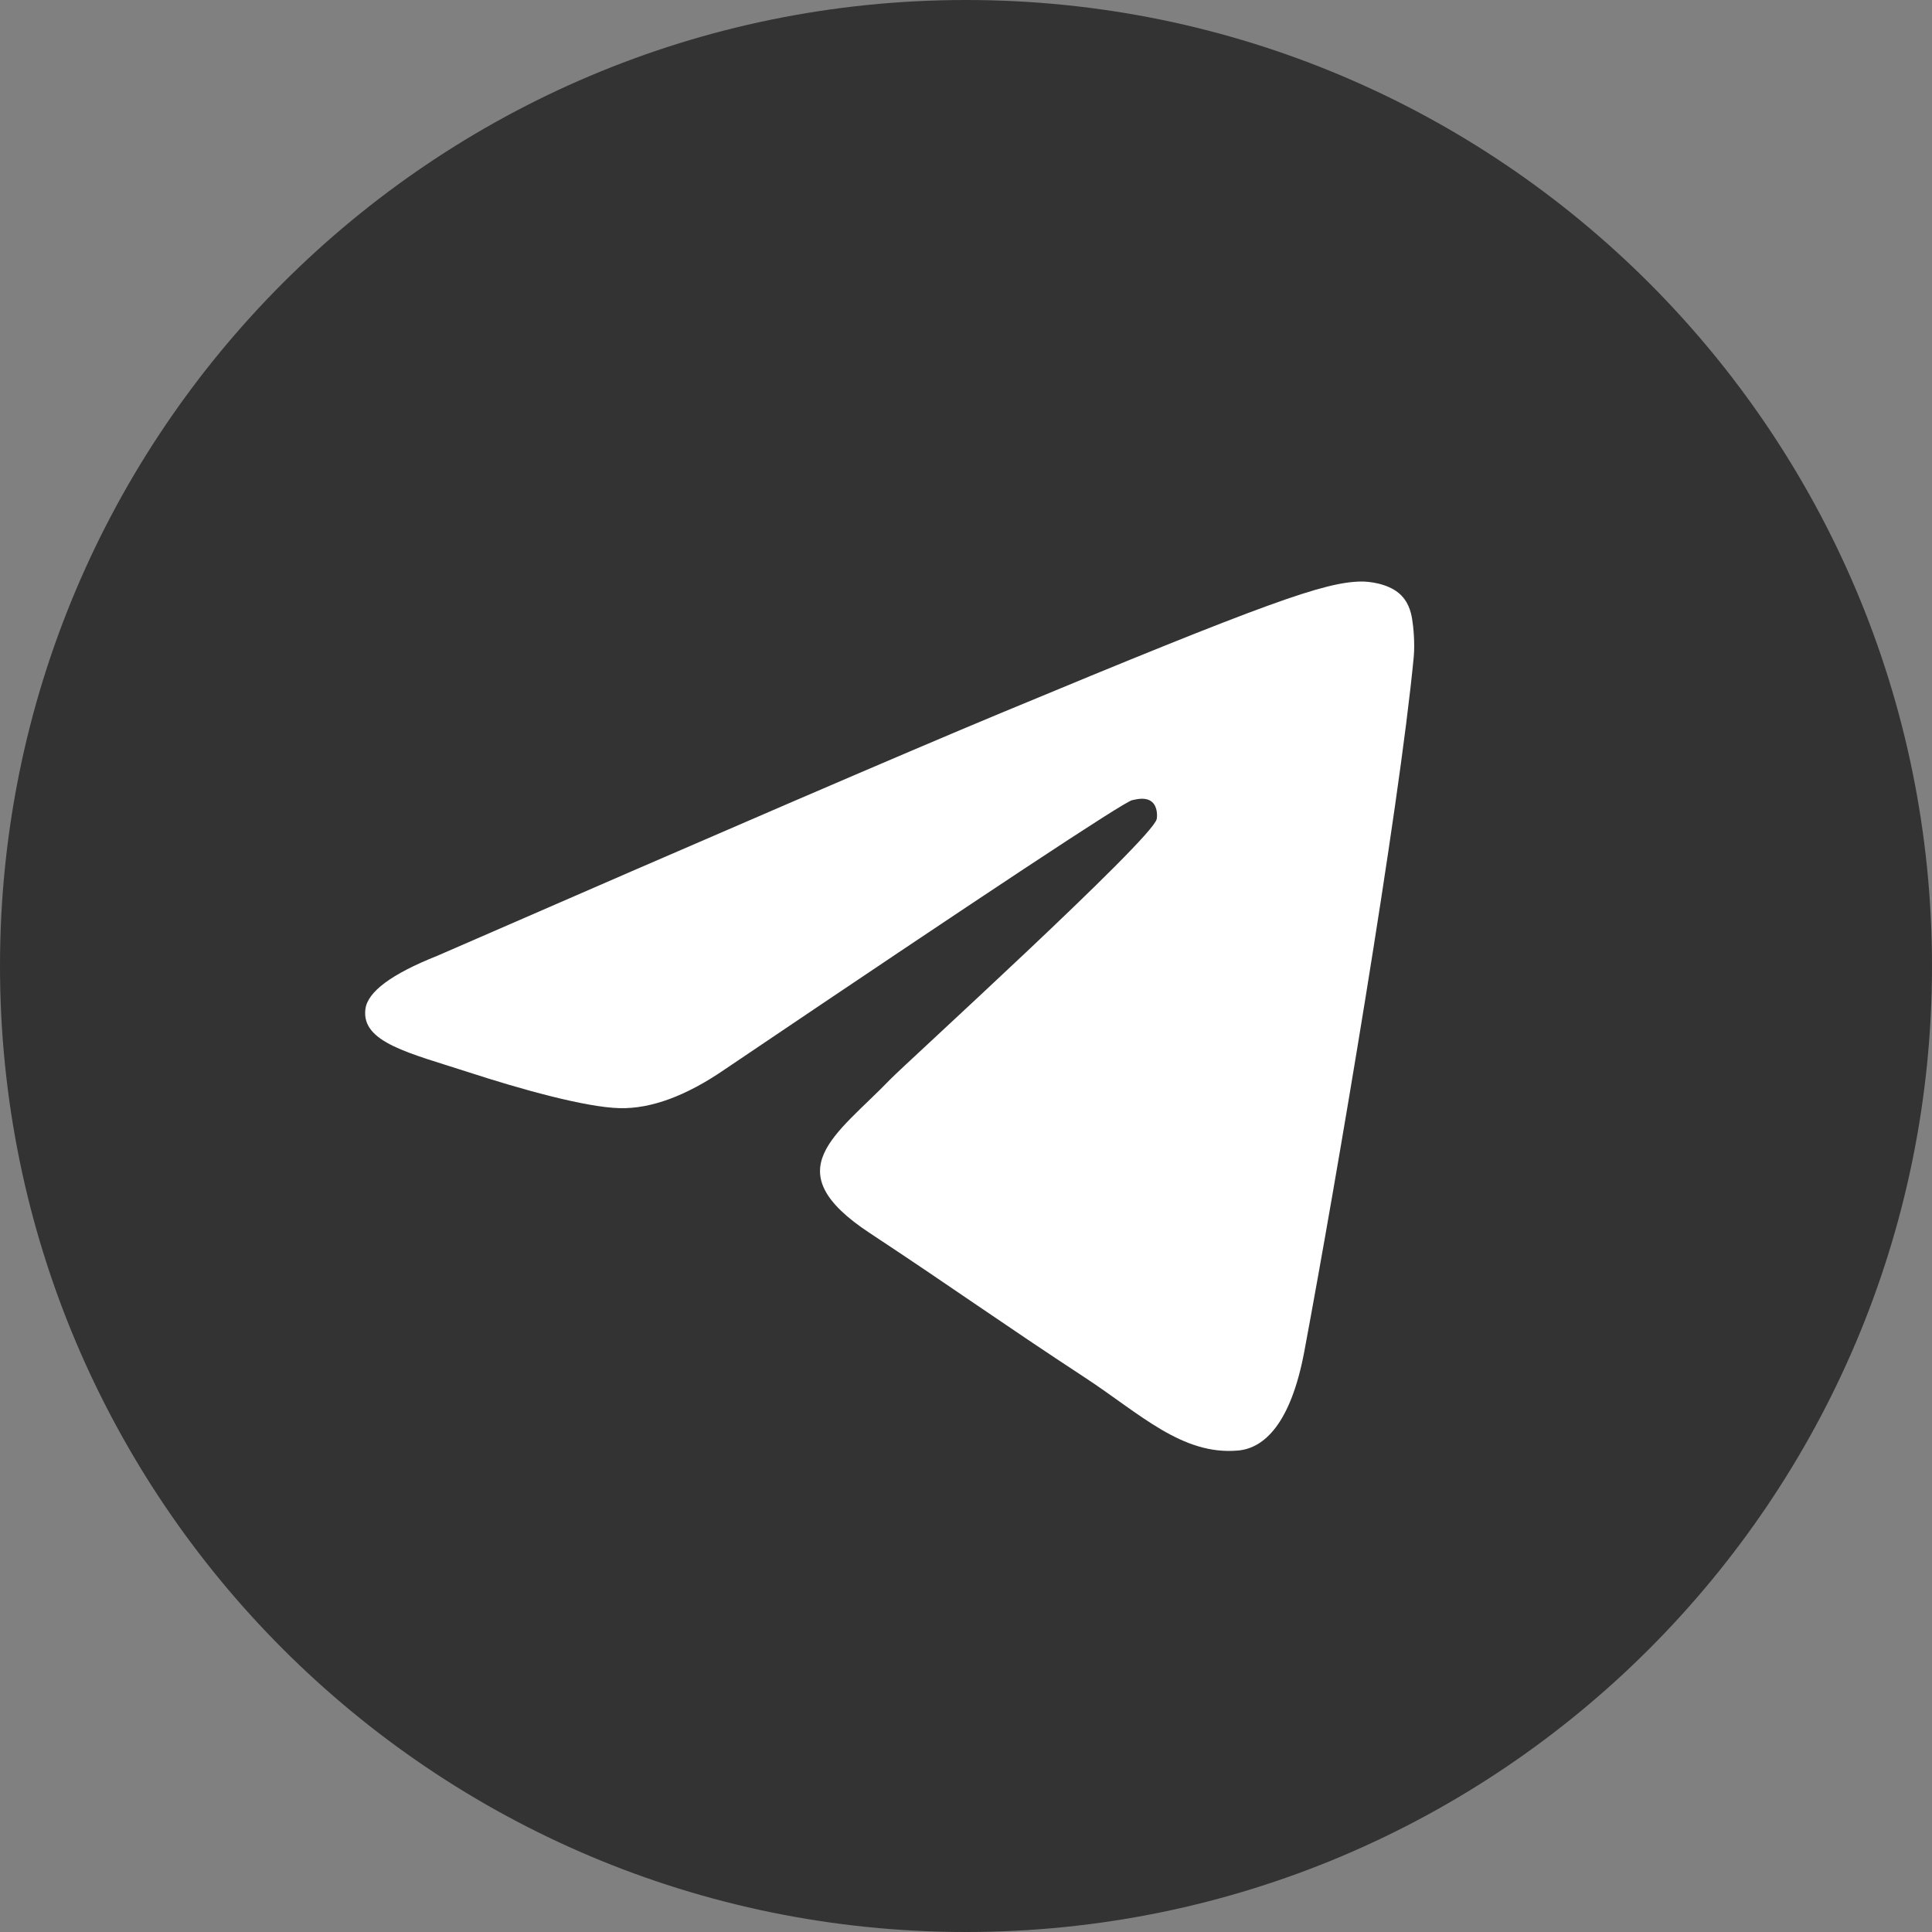
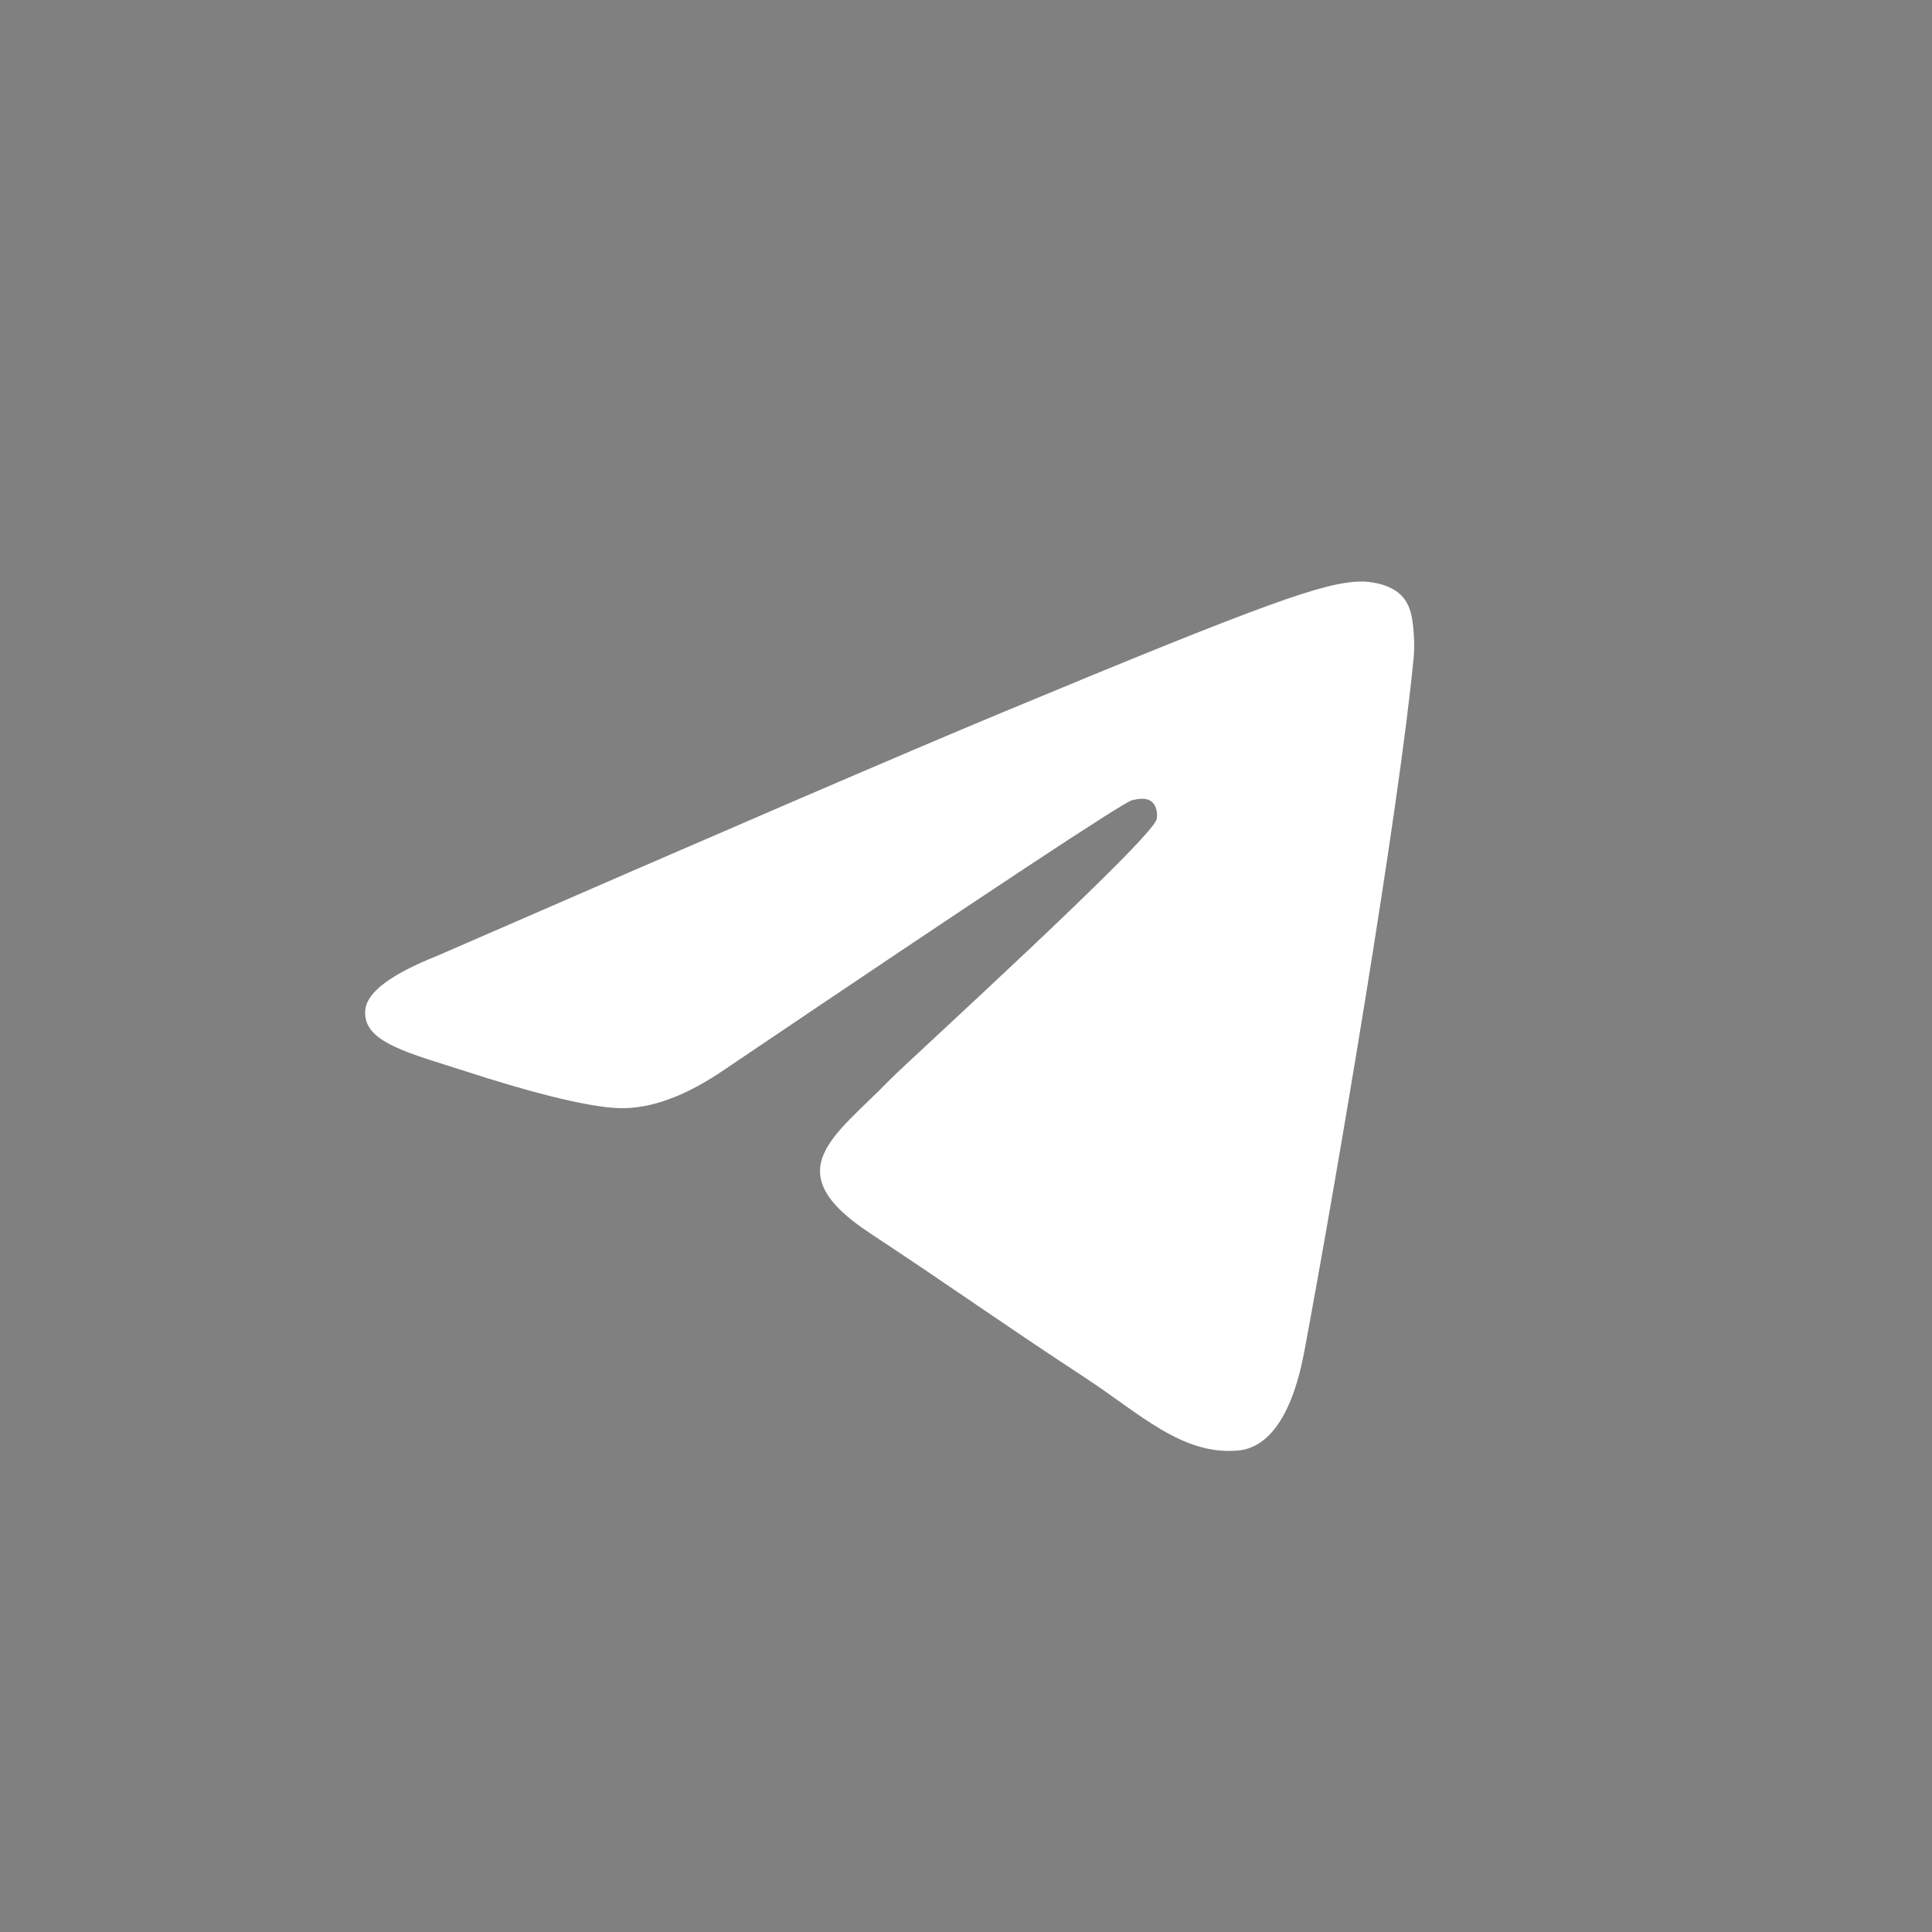
<svg xmlns="http://www.w3.org/2000/svg" width="55" height="55" viewBox="0 0 55 55" fill="none">
  <rect x="0" y="0" width="55" height="55" fill="#808080" stroke="none" />
  <g clip-path="url(#clip0_1693_600)">
-     <path d="M27.5 55C42.688 55 55 42.688 55 27.5C55 12.312 42.688 0 27.5 0C12.312 0 0 12.312 0 27.5C0 42.688 12.312 55 27.5 55Z" fill="#333333" />
    <path fill-rule="evenodd" clip-rule="evenodd" d="M12.448 27.21C20.464 23.717 25.81 21.414 28.485 20.302C36.122 17.125 37.709 16.573 38.743 16.555C38.971 16.551 39.479 16.608 39.809 16.875C40.087 17.101 40.164 17.405 40.2 17.62C40.237 17.834 40.282 18.321 40.246 18.702C39.832 23.051 38.042 33.603 37.131 38.473C36.745 40.534 35.986 41.225 35.251 41.293C33.654 41.44 32.442 40.237 30.895 39.223C28.474 37.637 27.107 36.649 24.758 35.101C22.043 33.312 23.803 32.328 25.35 30.721C25.755 30.301 32.791 23.901 32.928 23.32C32.945 23.247 32.96 22.977 32.8 22.834C32.639 22.691 32.401 22.74 32.23 22.779C31.988 22.834 28.121 25.389 20.631 30.445C19.533 31.199 18.539 31.566 17.648 31.547C16.666 31.526 14.778 30.992 13.373 30.535C11.651 29.976 10.283 29.68 10.402 28.729C10.464 28.234 11.146 27.727 12.448 27.21Z" fill="white" />
  </g>
  <defs>
    <clipPath id="clip0_1693_600">
      <rect width="55" height="55" fill="white" />
    </clipPath>
  </defs>
</svg>